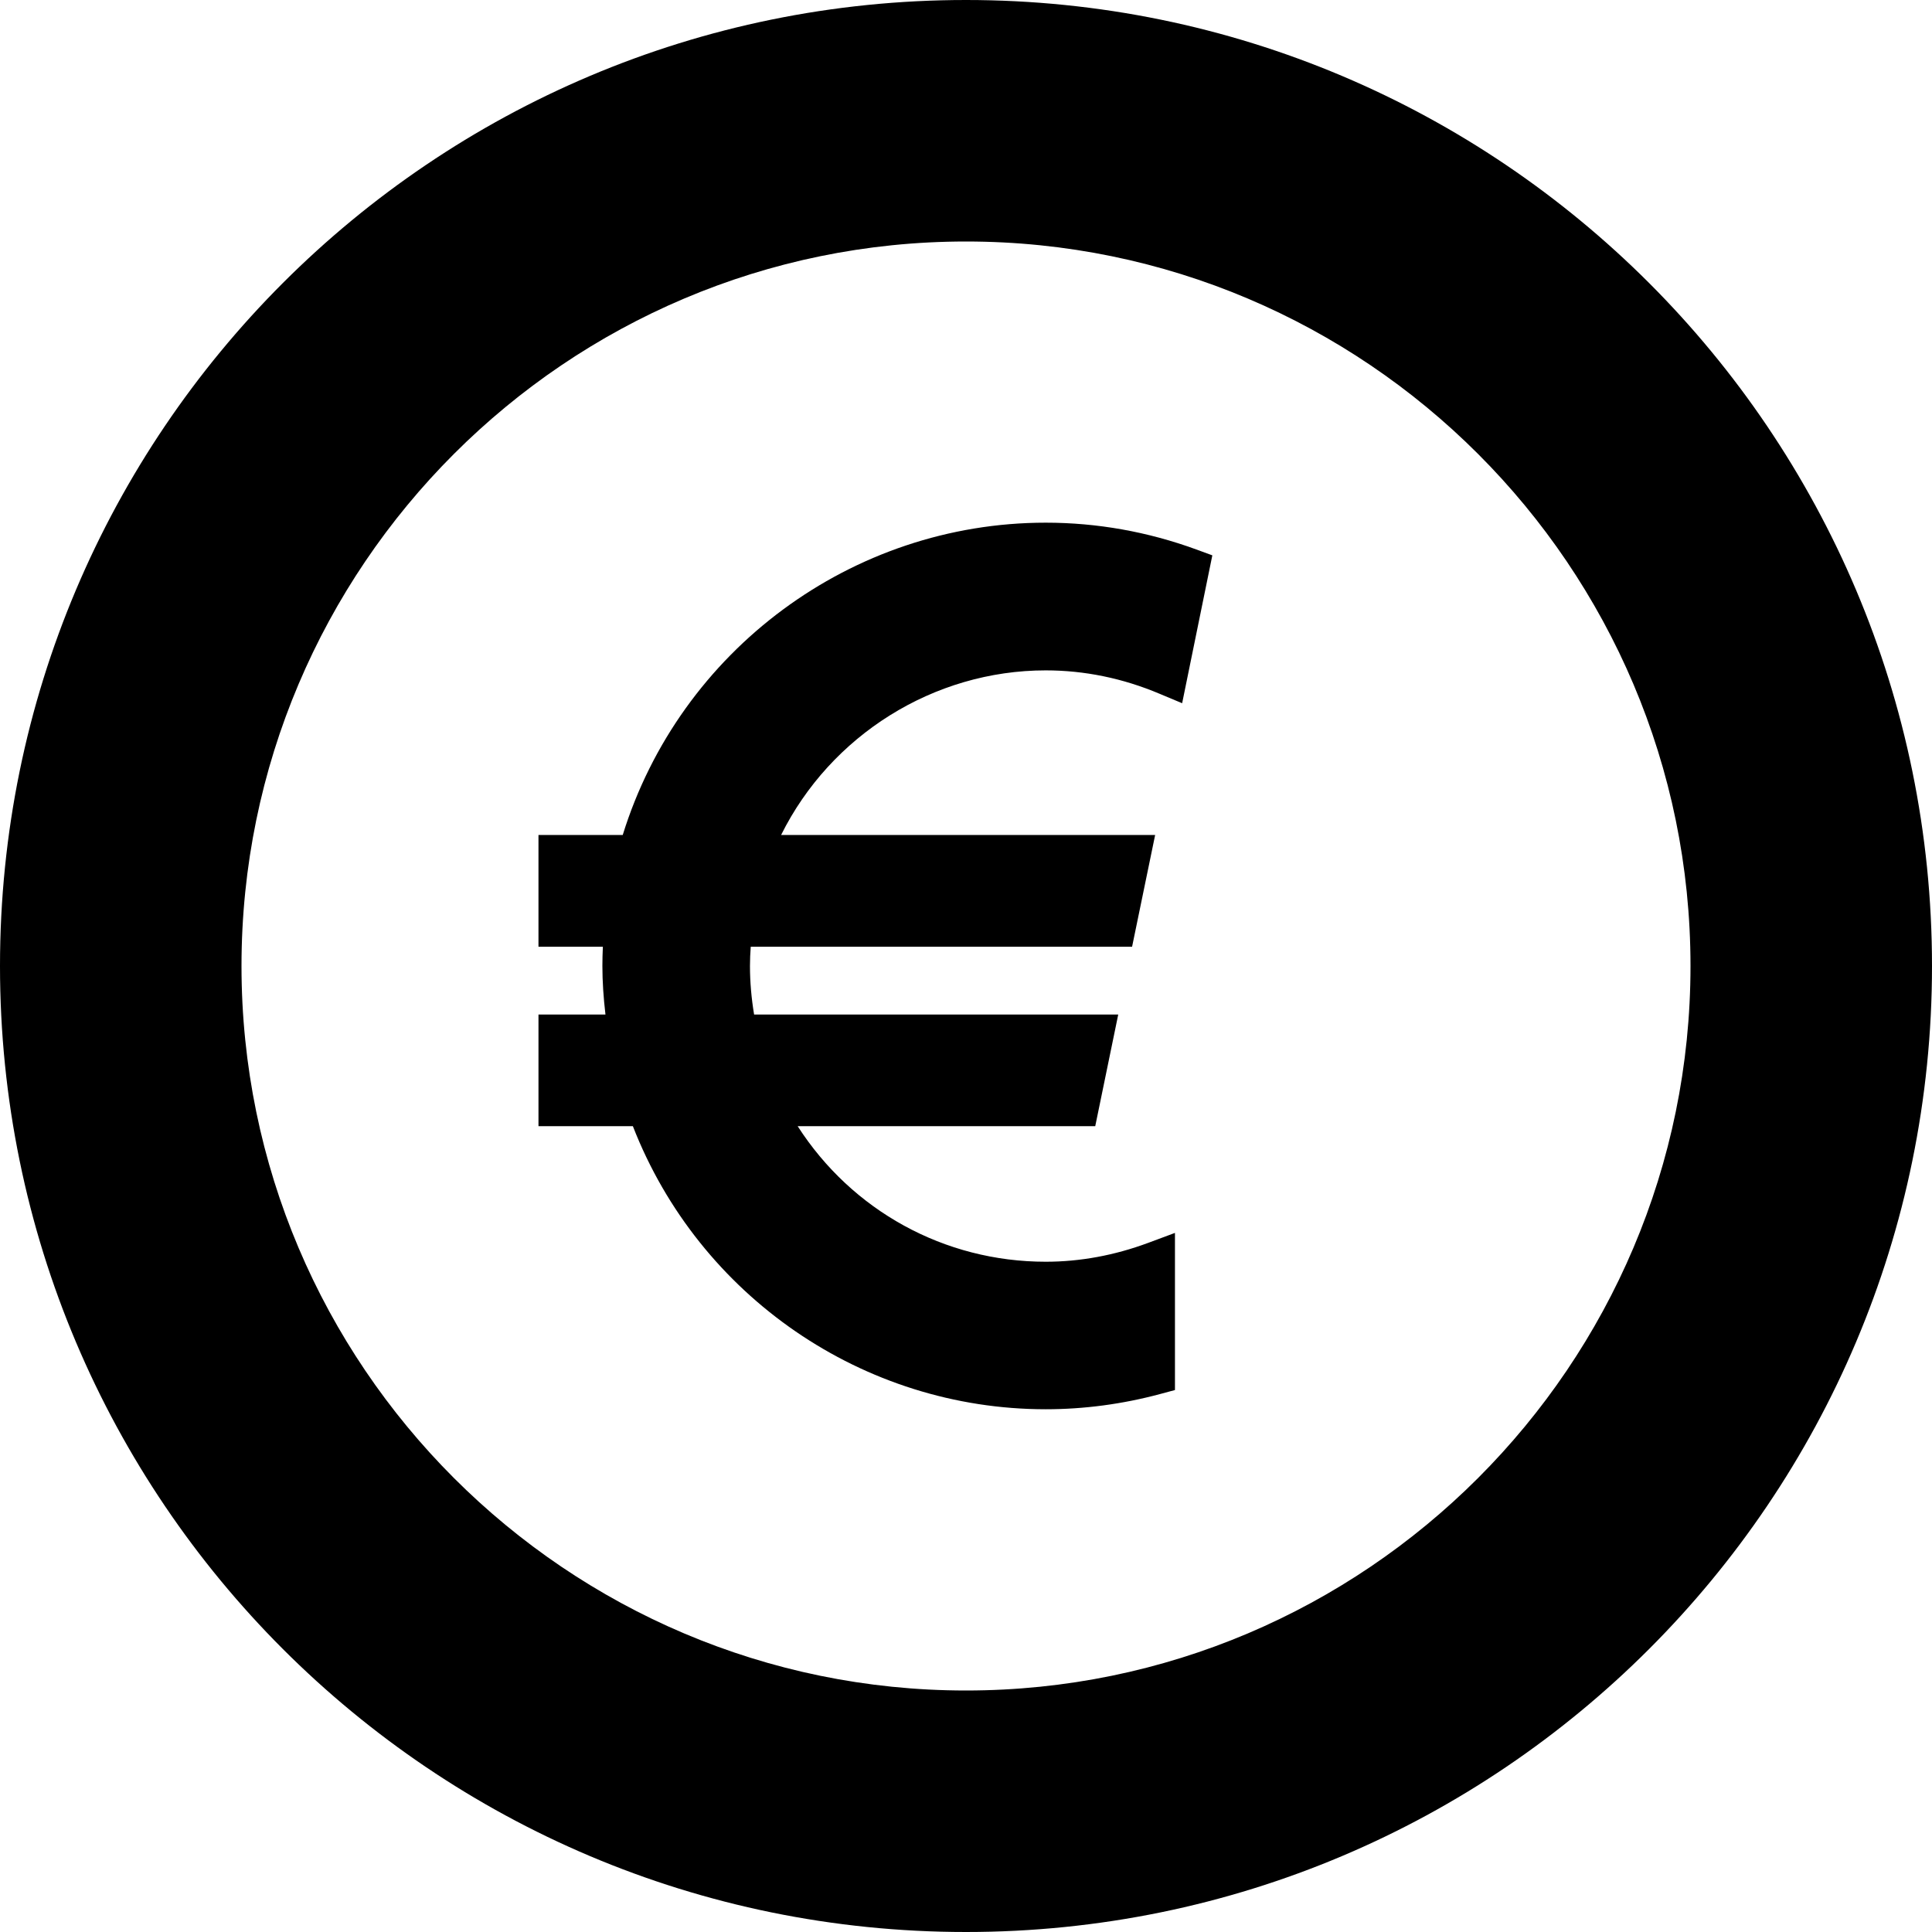
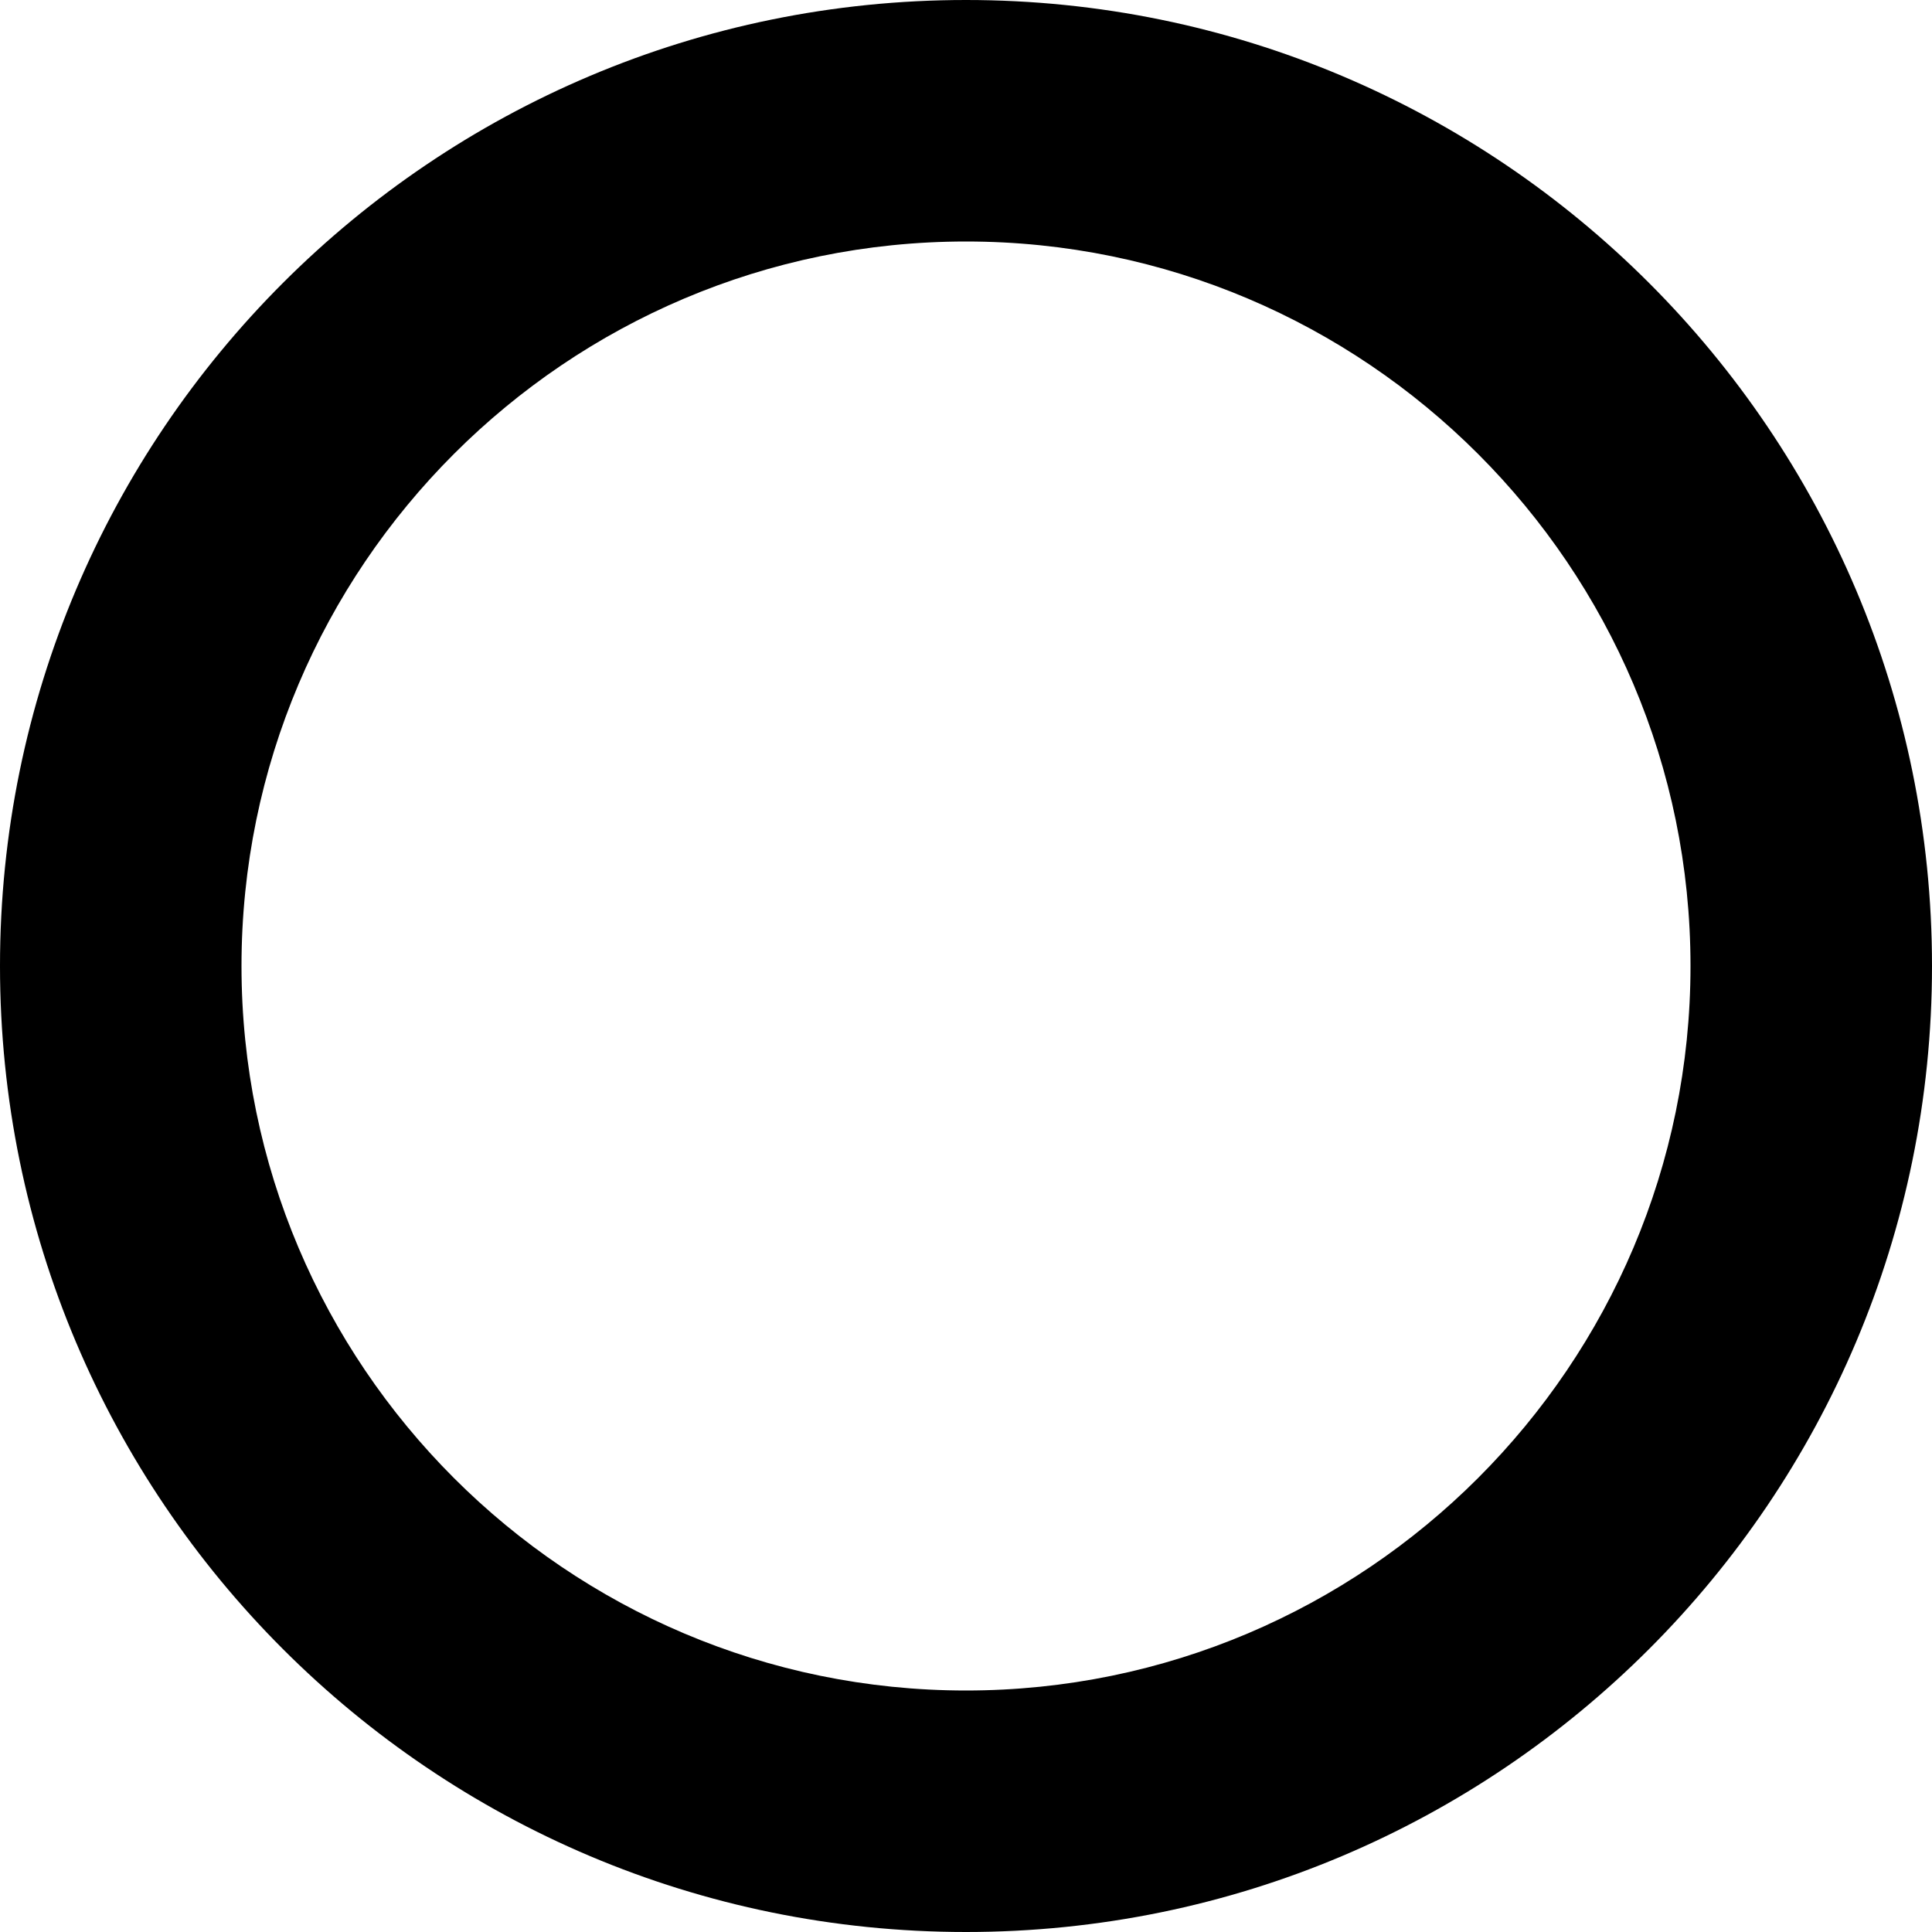
<svg xmlns="http://www.w3.org/2000/svg" version="1.1" id="_x32_" width="800px" height="800px" viewBox="0 0 512 512" xml:space="preserve">
  <style type="text/css">

	.st0{fill:#000000;}

</style>
  <g>
-     <path class="st0" d="M313.281,186.359l-5.938-2.484c-9.781-4.141-19.953-6.219-30.219-6.219c-29.719,0-57.016,17.234-70.125,43.625   h99.125l-6.109,29.609H198.953c-0.125,1.672-0.203,3.391-0.203,5.109c0,4.219,0.375,8.531,1.094,12.859h96.5l-6.094,29.594h-78.859   c14.375,22.375,38.844,35.922,65.734,35.922c9.109,0,18.25-1.688,27.156-5l7.094-2.641v41.641l-3.891,1.047   c-9.984,2.688-20.188,4.047-30.359,4.047c-48.375,0-91.891-29.984-109.406-75.016h-25.016v-29.594h17.75   c-0.531-4.531-0.813-8.766-0.813-12.859c0-1.703,0.047-3.438,0.125-5.109h-17.063v-29.609h22.328   c15.156-48.922,60.688-82.766,112.094-82.766c13.656,0,27.063,2.406,39.891,7.094l4.266,1.563L313.281,186.359z" />
    <path class="st0" d="M256,64c105.859,0,192,86.125,192,192c0,105.859-86.141,192-192,192c-105.875,0-192-86.141-192-192   C64,150.125,150.125,64,256,64 M256,0C114.609,0,0,114.625,0,256c0,141.391,114.609,256,256,256c141.375,0,256-114.609,256-256   C512,114.625,397.375,0,256,0z" />
  </g>
</svg>